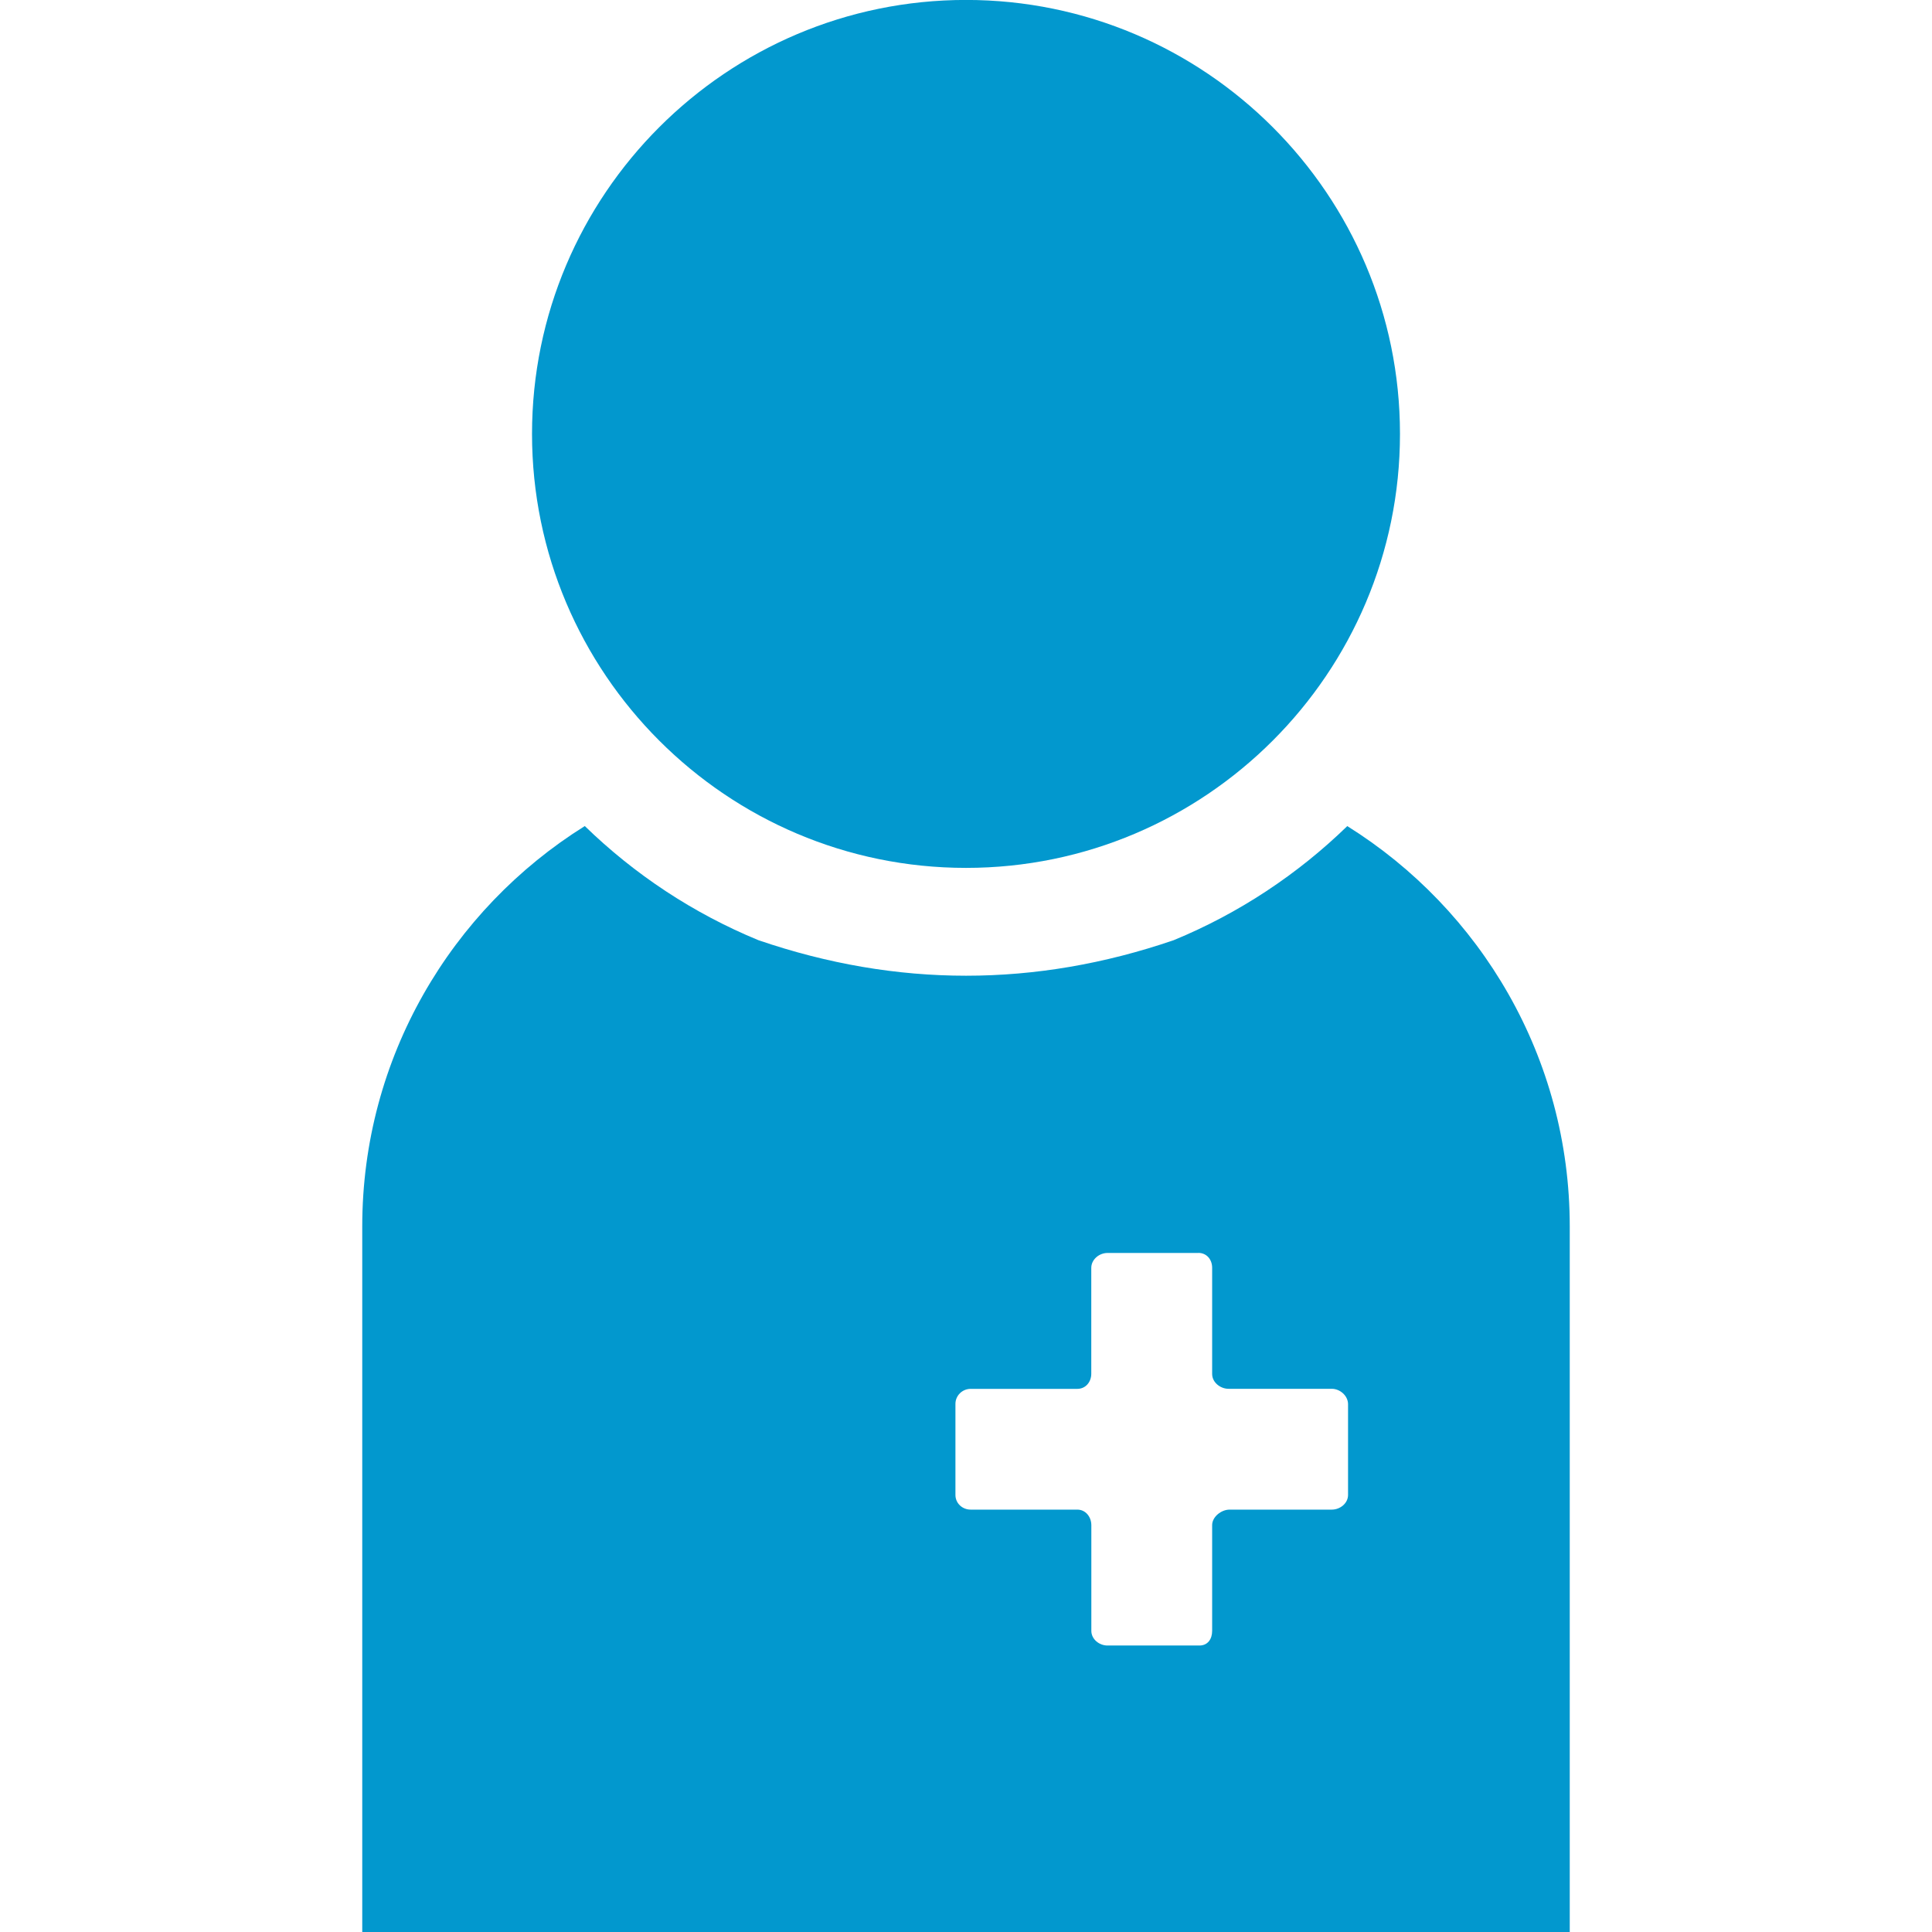
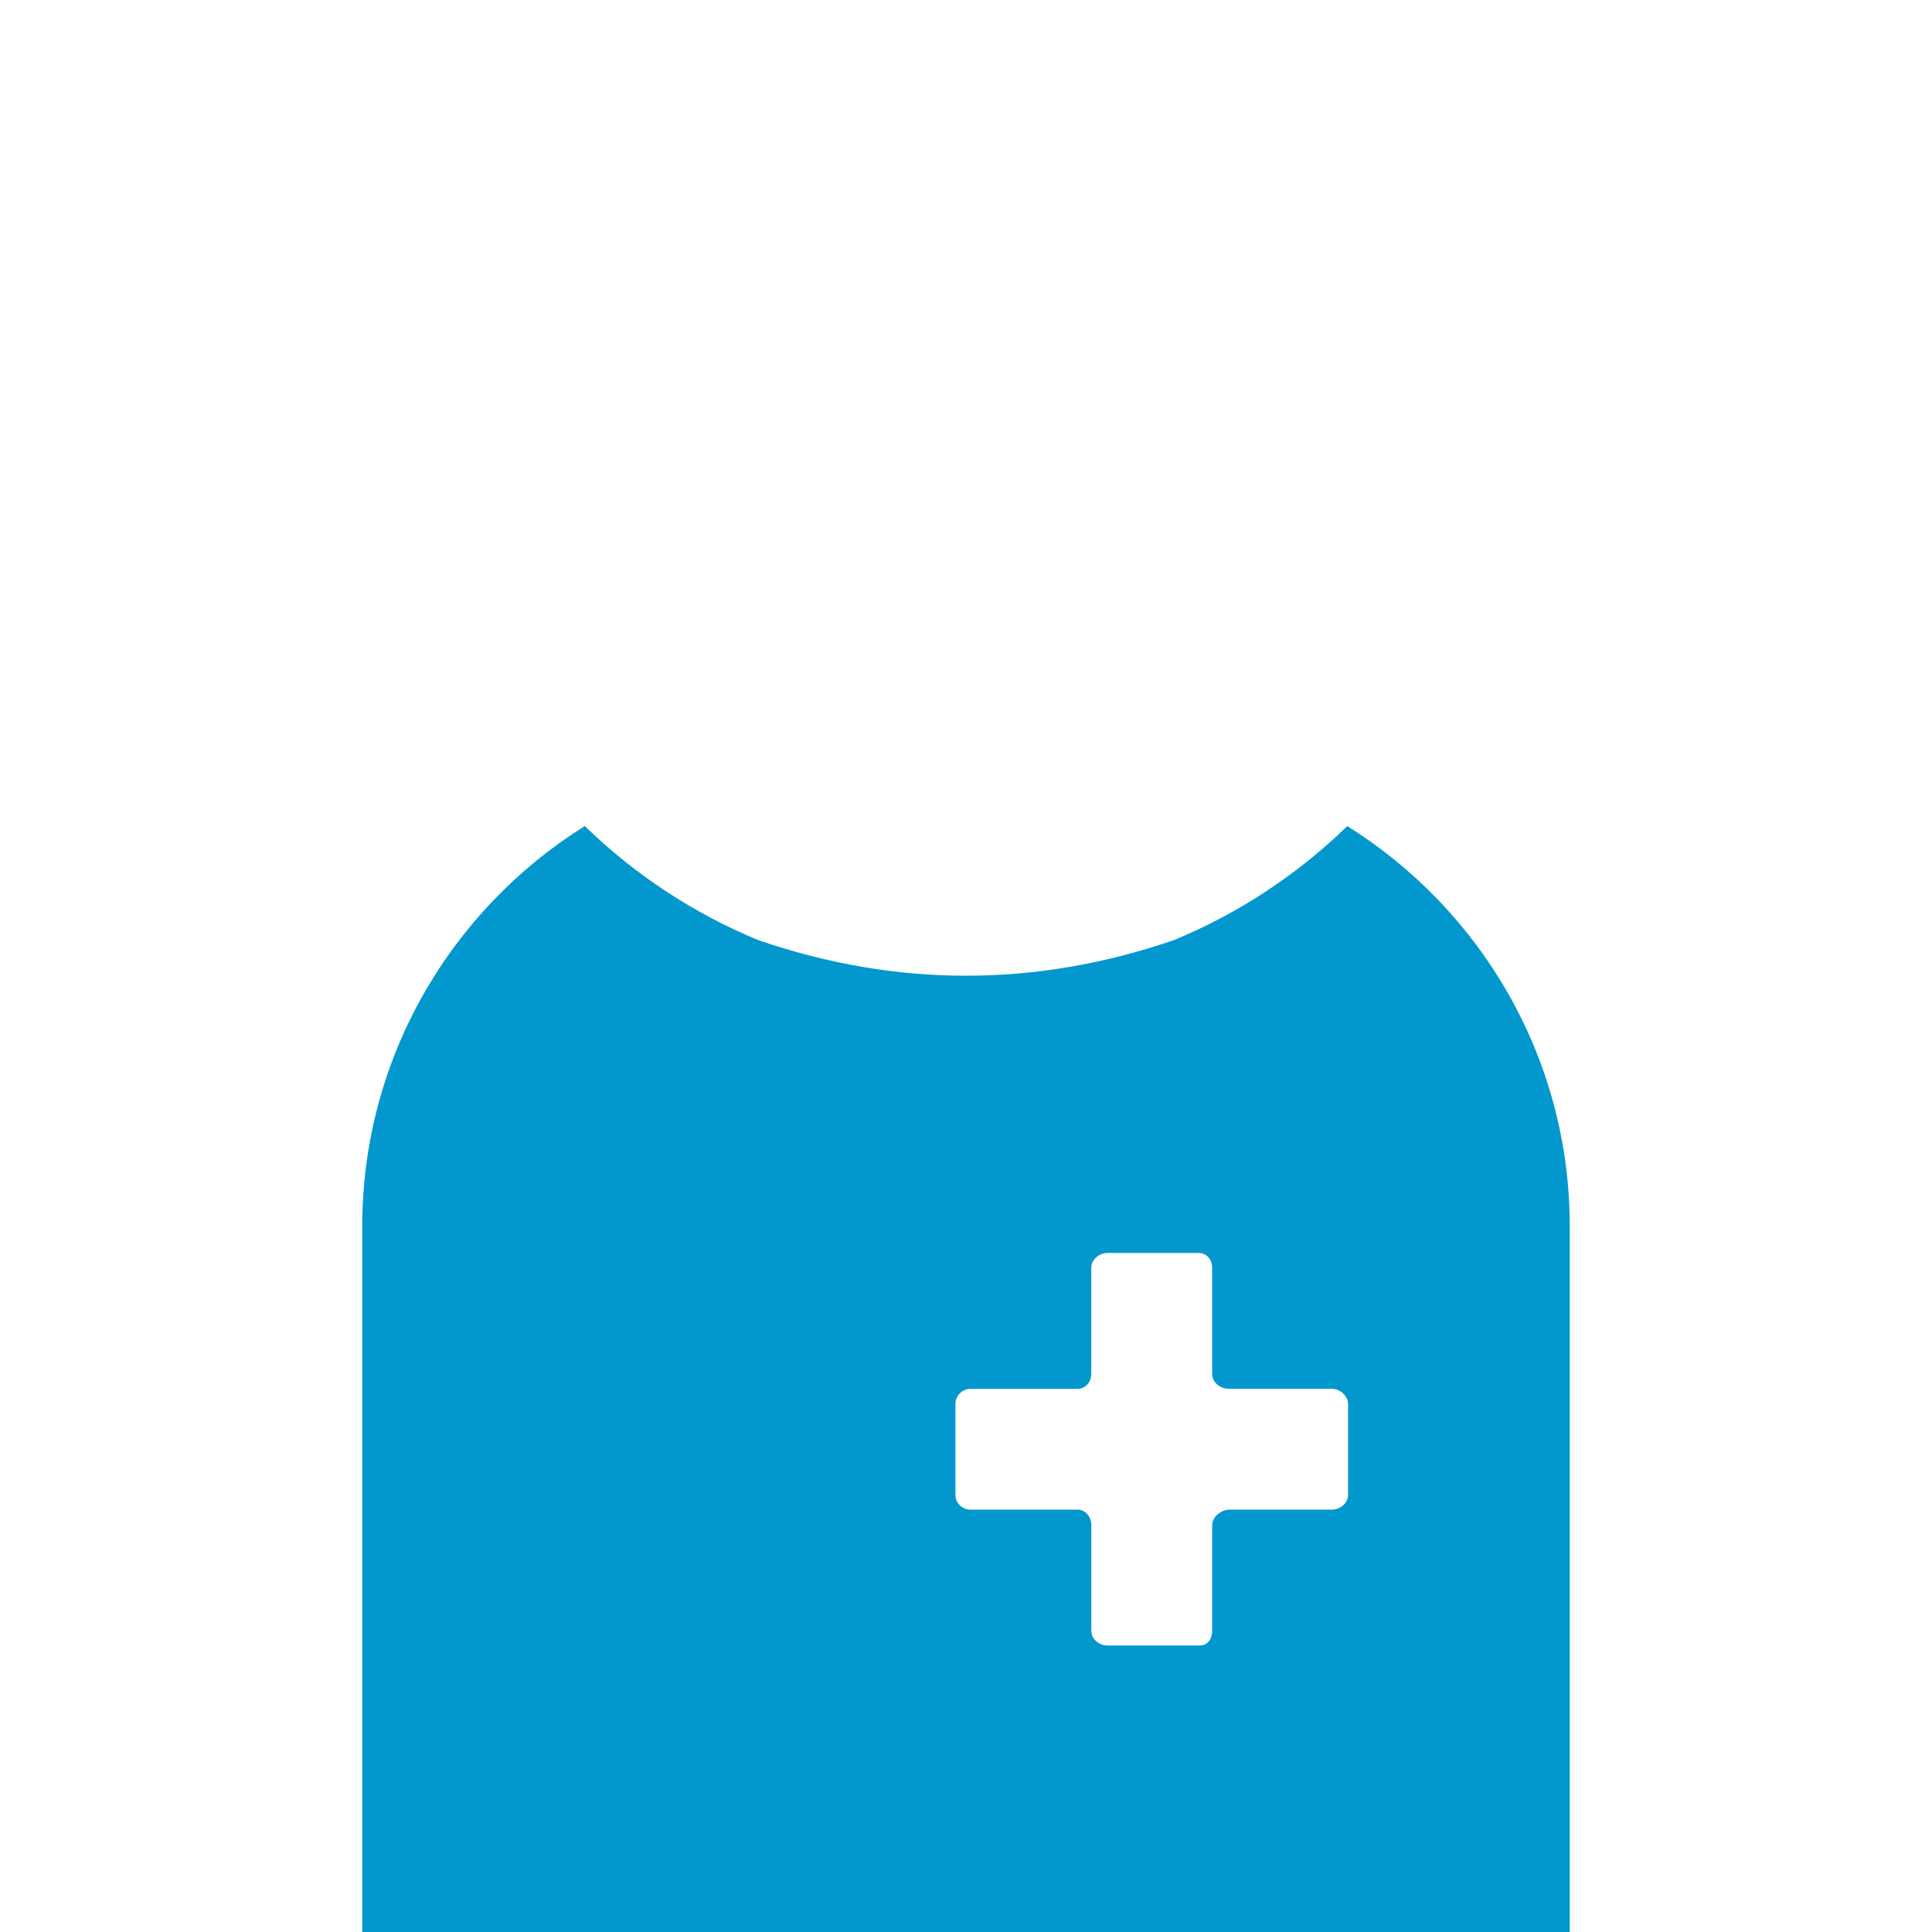
<svg xmlns="http://www.w3.org/2000/svg" height="32" viewBox="0 0 32 32" width="32">
  <g fill="#0298ce" transform="translate(6)">
-     <path d="m10 14.375c3.963 0 7.188-3.224 7.188-7.188s-3.224-7.188-7.188-7.188-7.188 3.224-7.188 7.188 3.224 7.188 7.188 7.188z" />
    <path d="m16.314 13.682c2.211 1.381 3.686 3.837 3.686 6.631v11.688h-20v-11.688c0-2.794 1.475-5.25 3.686-6.631.823.801 1.798 1.447 2.877 1.891 1.146.392 2.292.588 3.438.588 1.146 0 2.292-.196 3.438-.588 1.079-.444 2.053-1.09 2.877-1.891zm-2.466 7.071h-1.505c-.138 0-.268.109-.268.247v1.753c0 .138-.094.251-.232.251h-1.766c-.138 0-.252.111-.252.249v1.508c0 .138.114.243.252.243h1.766c.138 0 .232.119.233.257v1.751c0 .138.13.243.268.243h1.521c.138 0 .212-.105.212-.243v-1.751c0-.138.151-.257.289-.257h1.693c.138 0 .269-.105.269-.243v-1.503c0-.138-.131-.255-.269-.255h-1.71c-.138 0-.272-.107-.272-.246v-1.758c0-.138-.091-.247-.228-.247z" />
  </g>
</svg>